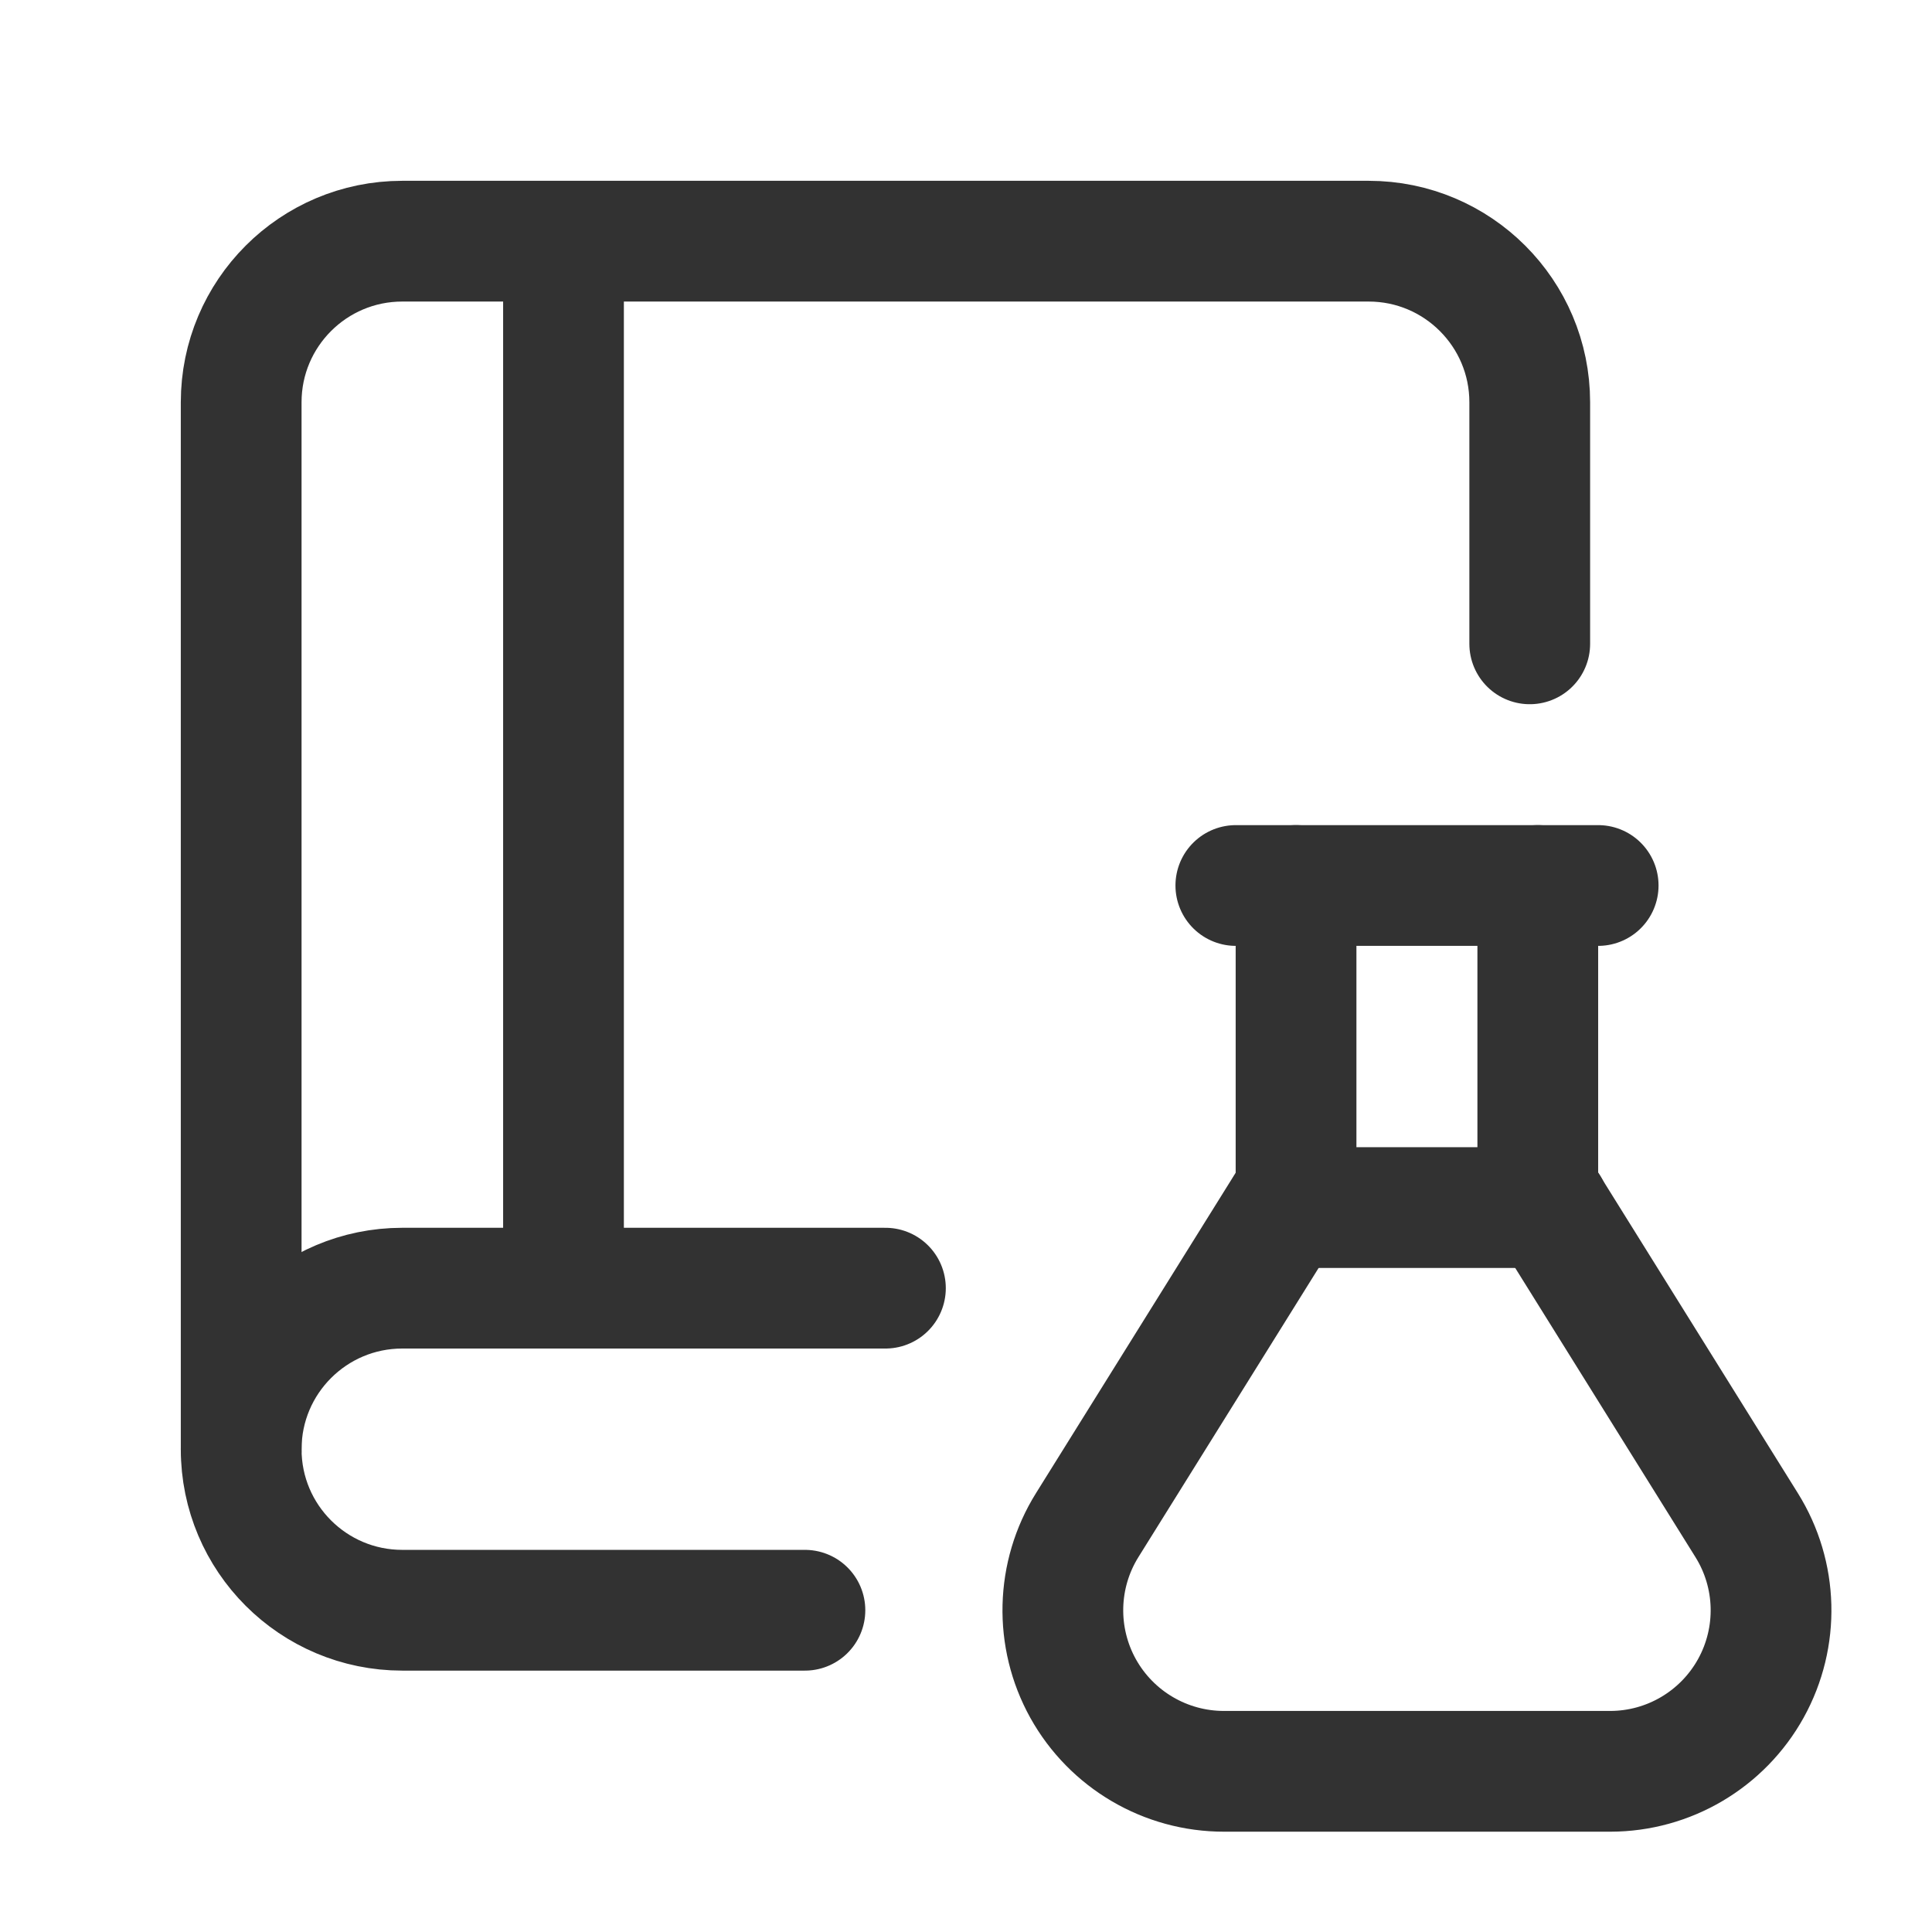
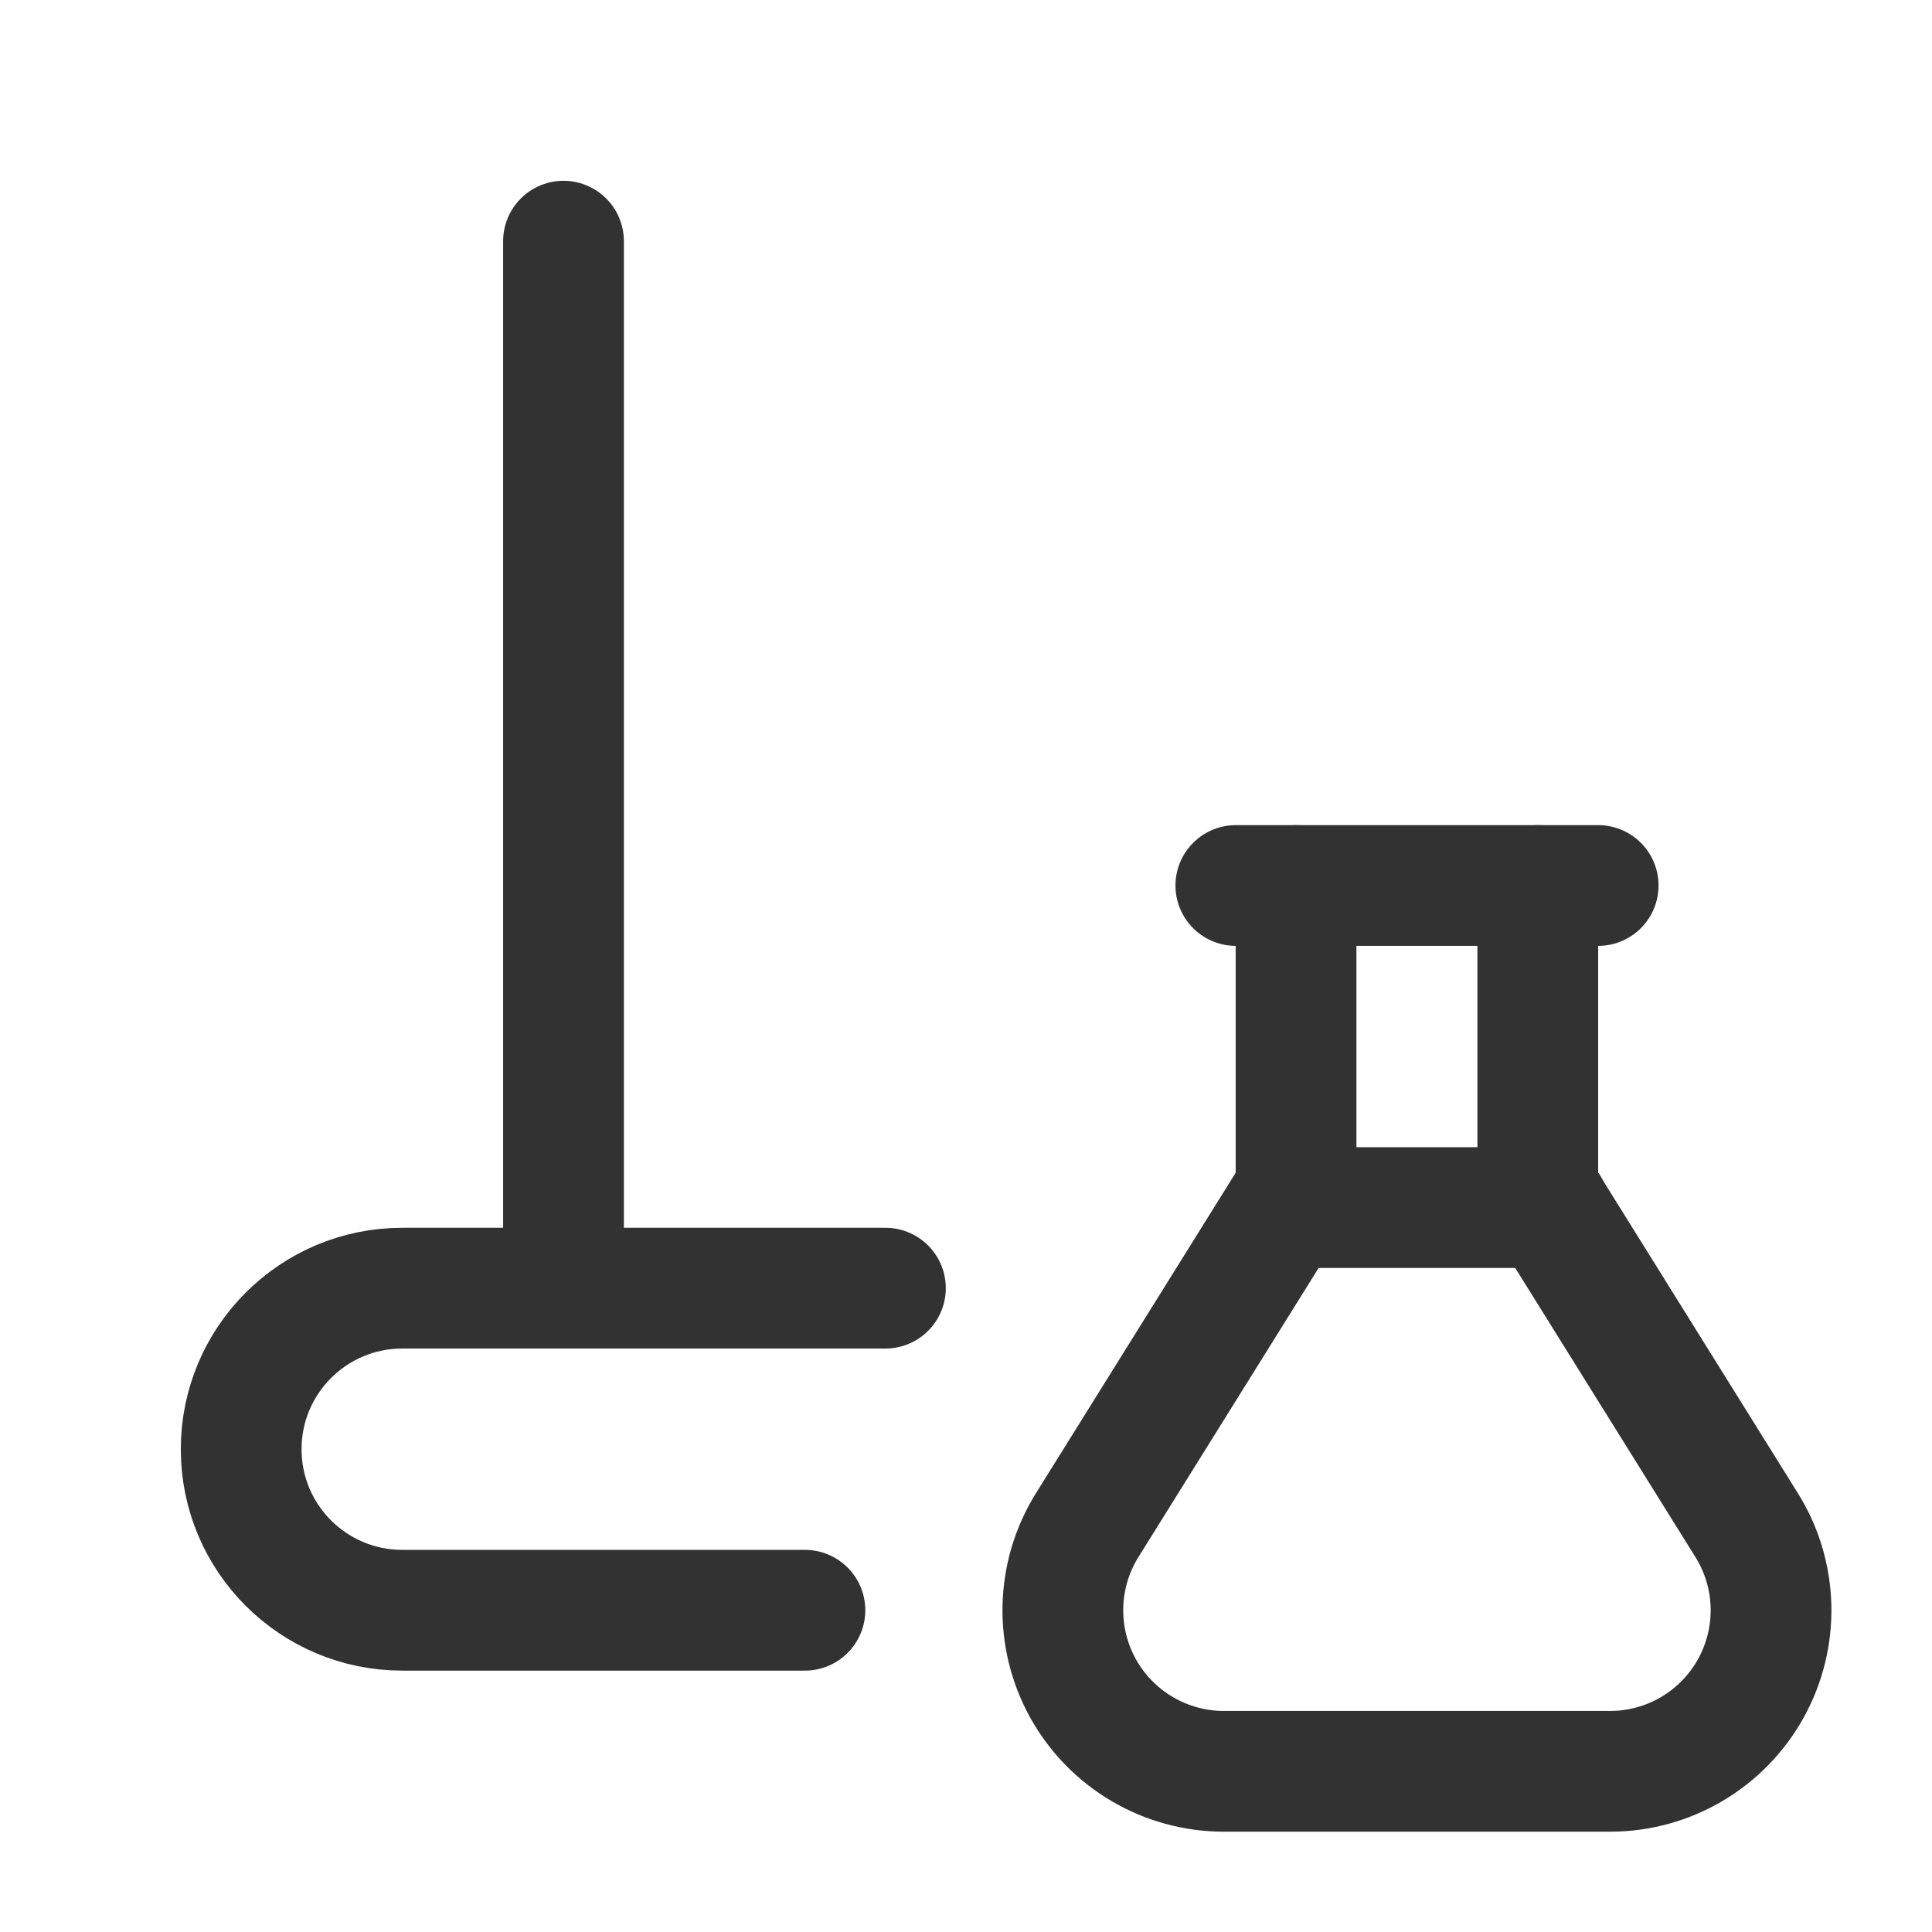
<svg xmlns="http://www.w3.org/2000/svg" width="24" height="24" viewBox="0 0 24 24" fill="none">
-   <path d="M19.003 7.998V4.997C19.003 3.892 18.107 2.996 17.002 2.996H4.997C3.892 2.996 2.996 3.892 2.996 4.997V18.003" stroke="#323232" stroke-width="1.5" stroke-linecap="round" stroke-linejoin="round" />
  <path d="M7 2.996V16.002" stroke="#323232" stroke-width="1.5" stroke-linecap="round" stroke-linejoin="round" />
  <path d="M10.999 16.002H4.997C3.892 16.002 2.996 16.898 2.996 18.003V18.003C2.996 19.108 3.892 20.003 4.997 20.003H9.999" stroke="#323232" stroke-width="1.5" stroke-linecap="round" stroke-linejoin="round" />
  <path d="M19.853 11H15.352" stroke="#323232" stroke-width="1.5" stroke-linecap="round" stroke-linejoin="round" />
  <path d="M19.103 11V14.783L21.697 18.945C22.082 19.561 22.102 20.337 21.75 20.973C21.398 21.608 20.73 22.003 20.004 22.004H15.207C14.479 22.005 13.809 21.611 13.455 20.976C13.102 20.34 13.121 19.562 13.506 18.945L16.1 14.783V11" stroke="#323232" stroke-width="1.5" stroke-linecap="round" stroke-linejoin="round" />
  <path d="M19.242 15.001H15.969" stroke="#323232" stroke-width="1.5" stroke-linecap="round" stroke-linejoin="round" />
</svg>